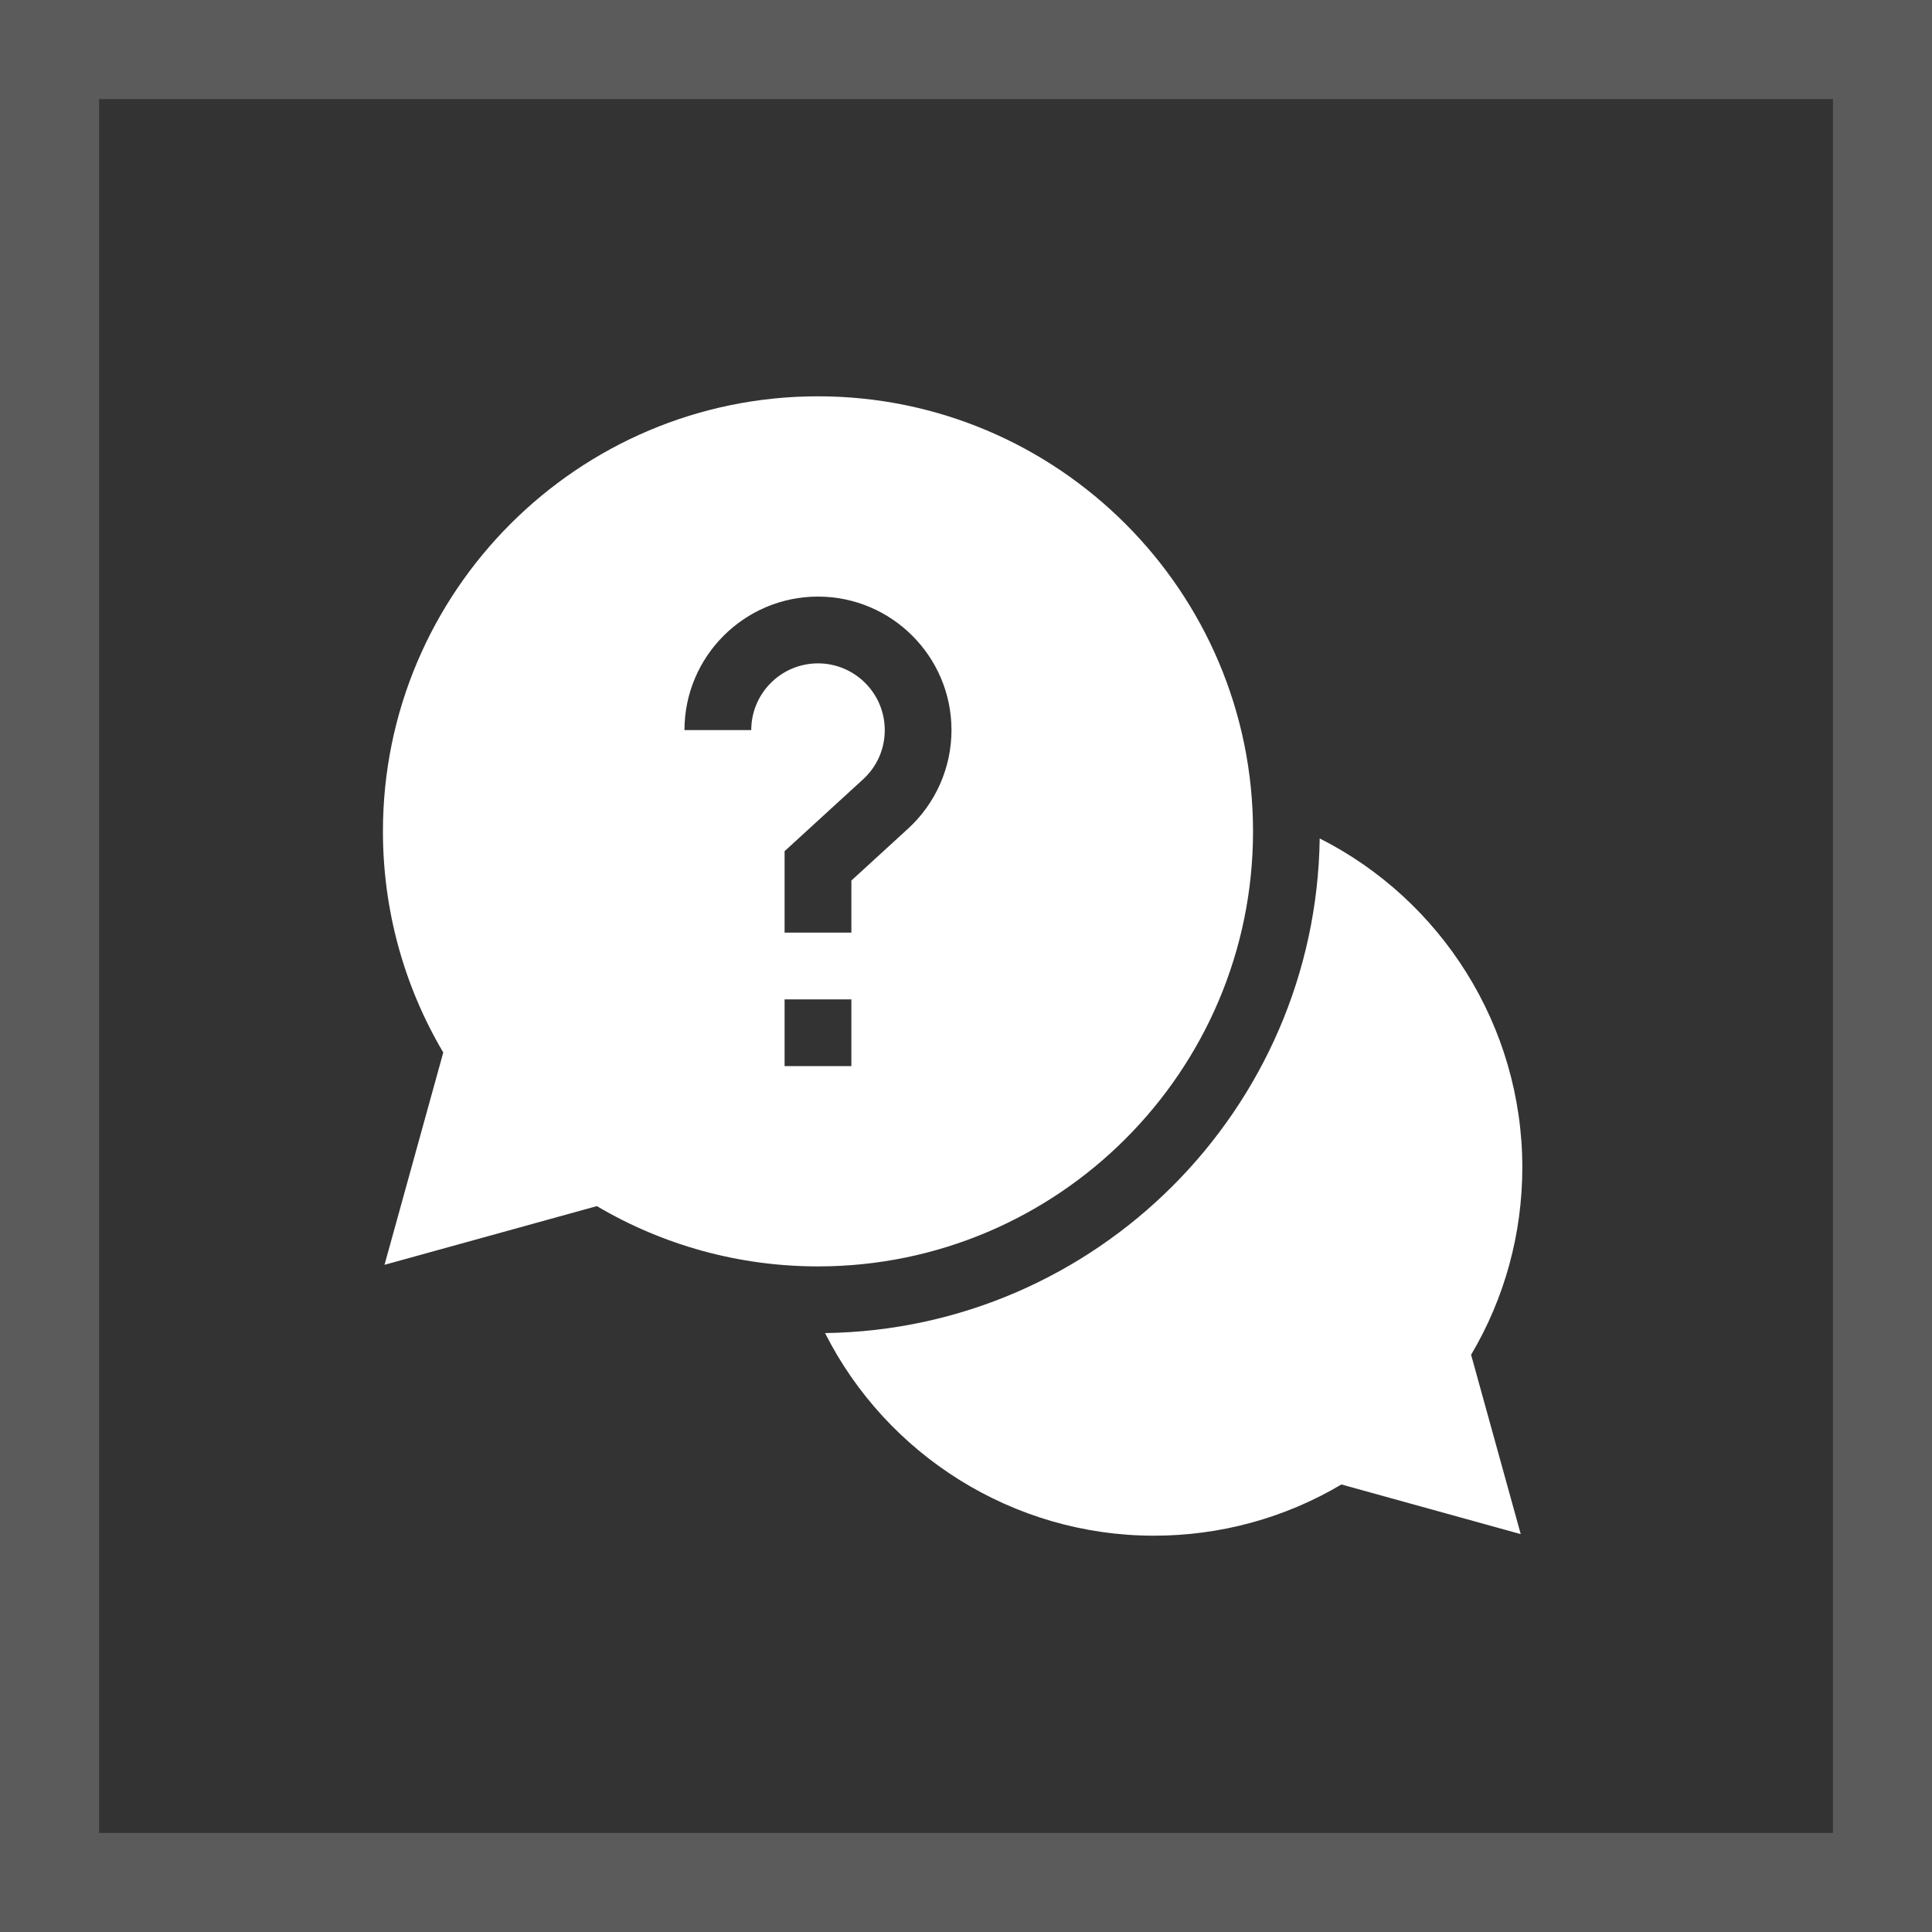
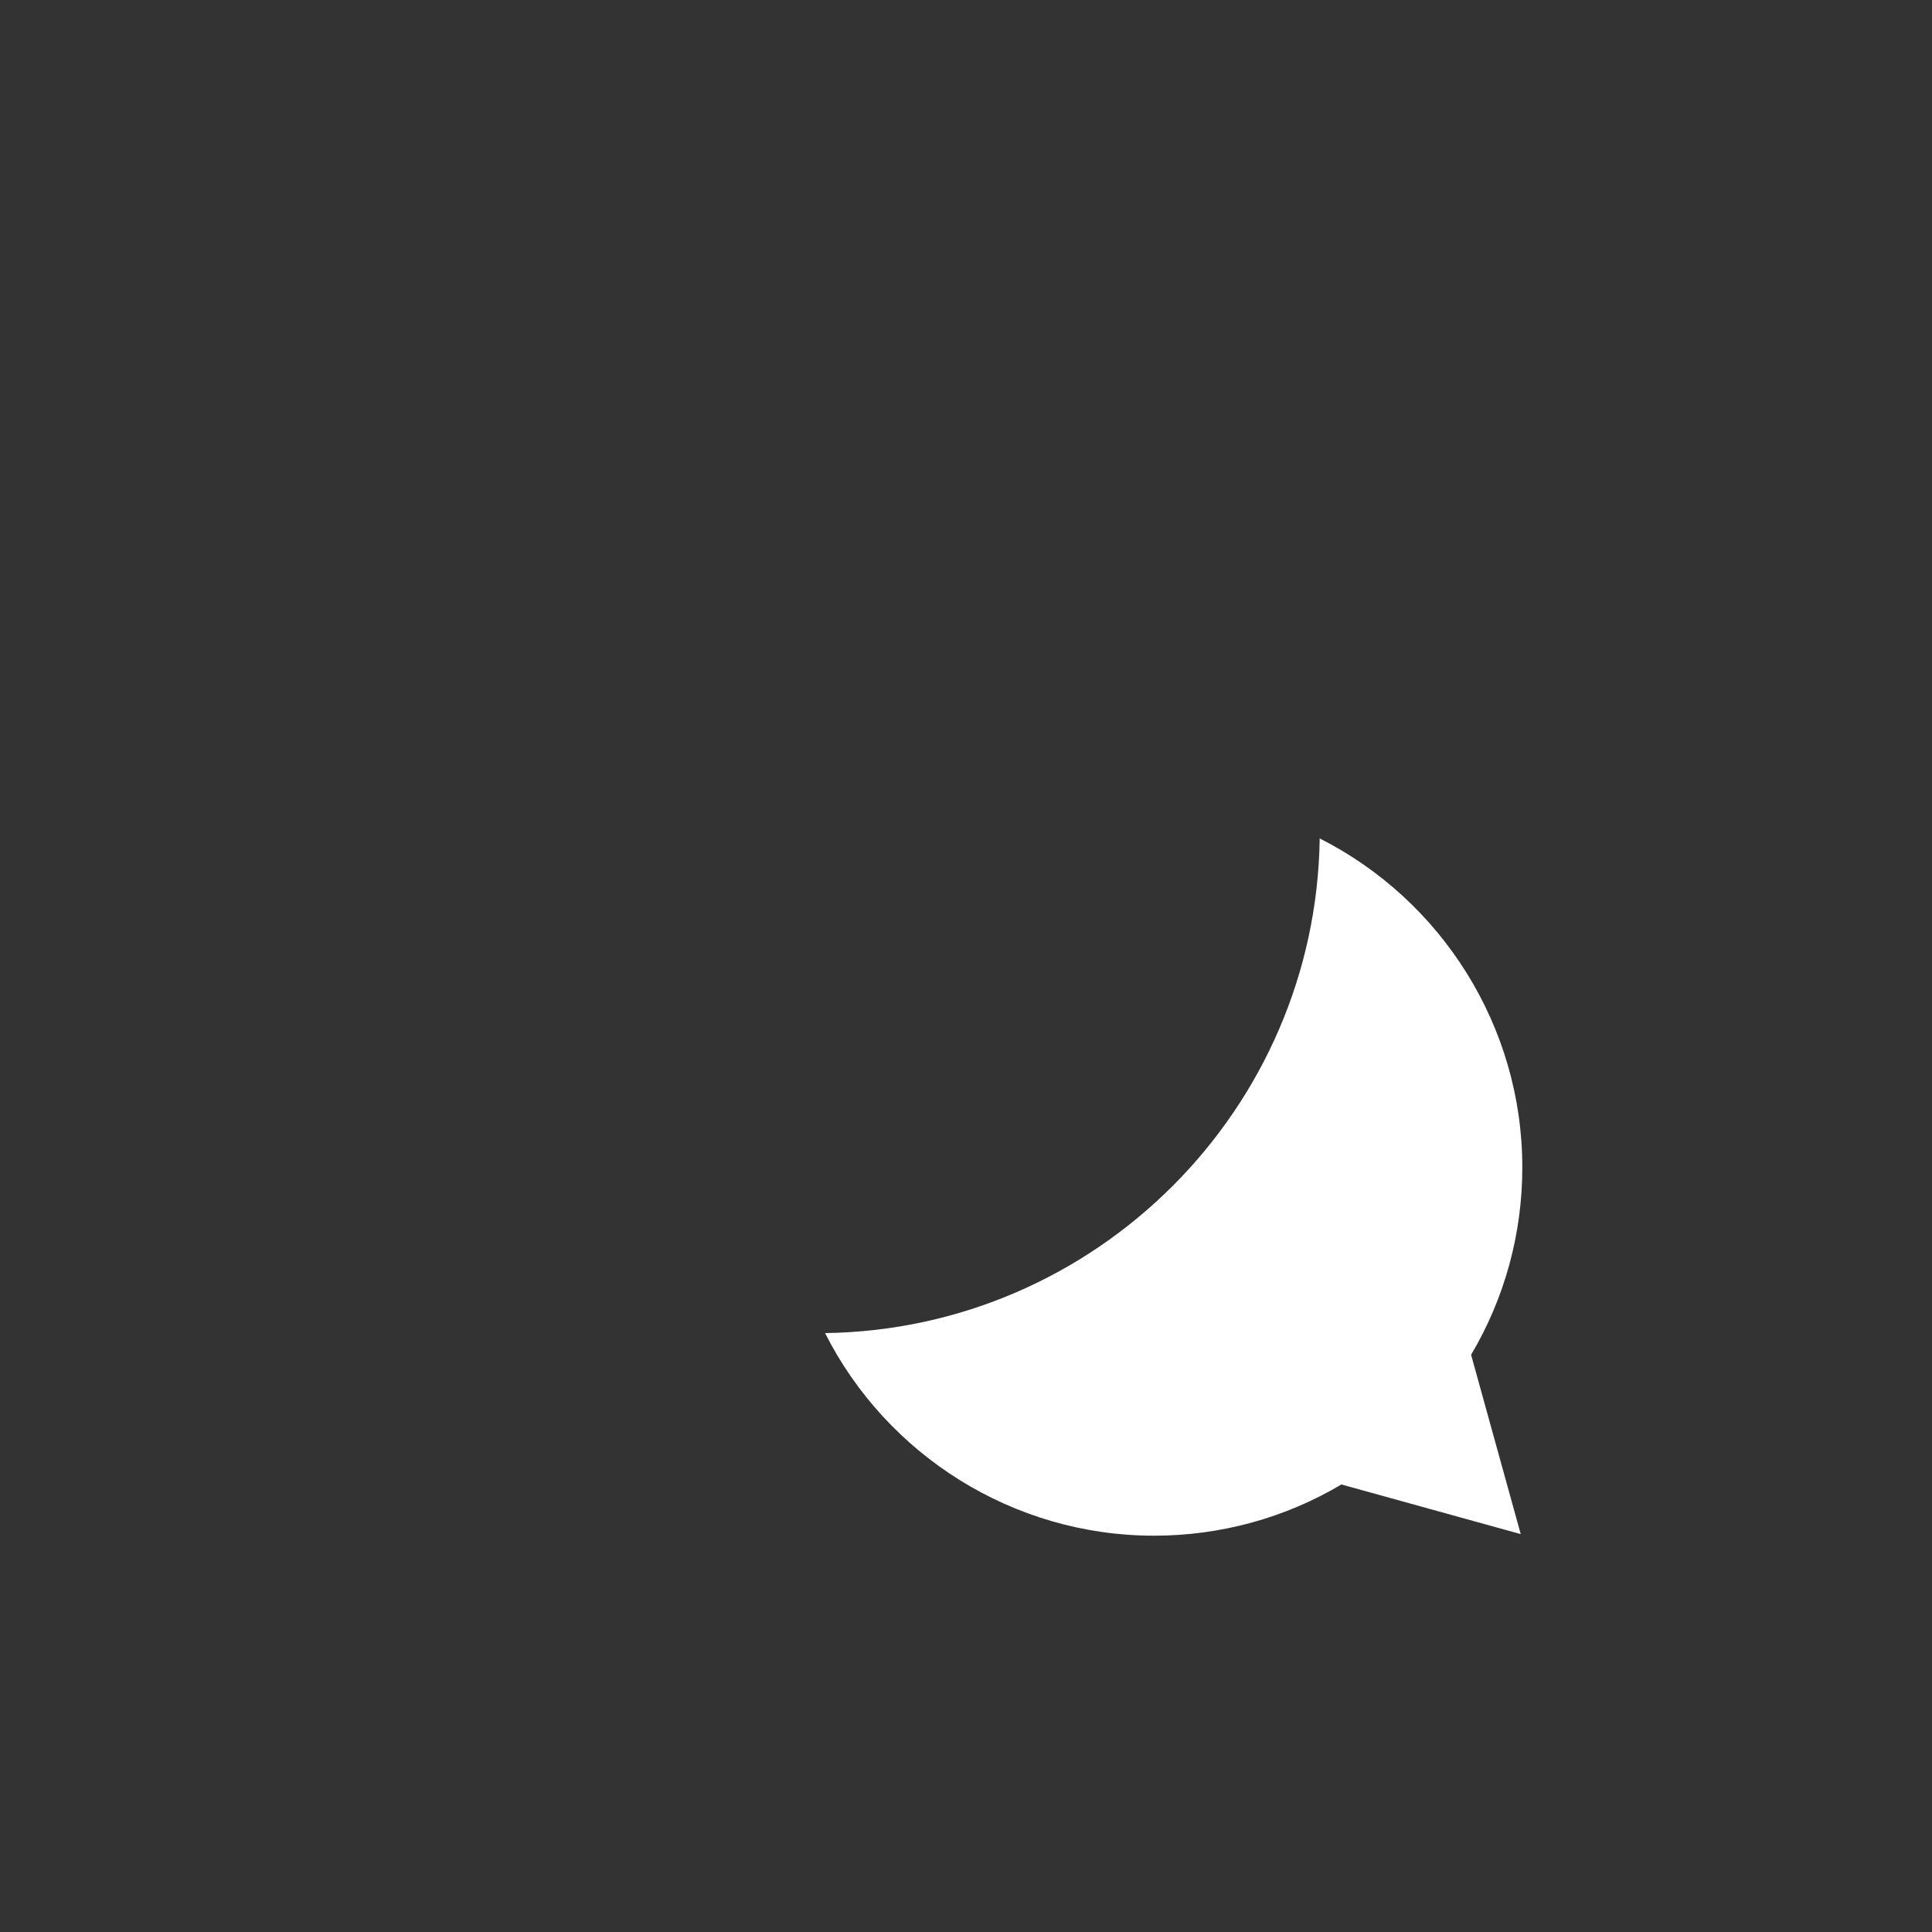
<svg xmlns="http://www.w3.org/2000/svg" width="39" height="39" viewBox="0 0 39 39" fill="none">
  <rect x="0" y="0" width="39" height="39" fill="#333333" stroke="none" />
  <path d="M30.73 23.565C30.73 20.711 29.093 18.164 26.64 16.925C26.564 22.397 22.127 26.834 16.655 26.91C17.894 29.363 20.441 31 23.295 31C24.634 31 25.935 30.644 27.078 29.966L30.698 30.968L29.696 27.348C30.374 26.205 30.73 24.904 30.73 23.565Z" fill="white" />
-   <path d="M25.294 16.782C25.294 11.94 21.355 8 16.512 8C11.67 8 7.73 11.94 7.73 16.782C7.73 18.36 8.15 19.897 8.948 21.246L7.762 25.532L12.048 24.347C13.397 25.144 14.934 25.564 16.512 25.564C21.355 25.564 25.294 21.625 25.294 16.782ZM15.165 14.738H13.817C13.817 13.252 15.026 12.043 16.512 12.043C17.998 12.043 19.207 13.252 19.207 14.738C19.207 15.493 18.888 16.218 18.331 16.727L17.186 17.775V18.826H15.838V17.182L17.421 15.733C17.704 15.474 17.86 15.121 17.86 14.738C17.86 13.995 17.255 13.391 16.512 13.391C15.769 13.391 15.165 13.995 15.165 14.738ZM15.838 20.174H17.186V21.521H15.838V20.174Z" fill="white" />
-   <rect x="1" y="1" width="37" height="37" stroke="#5B5B5B" stroke-width="2" />
</svg>